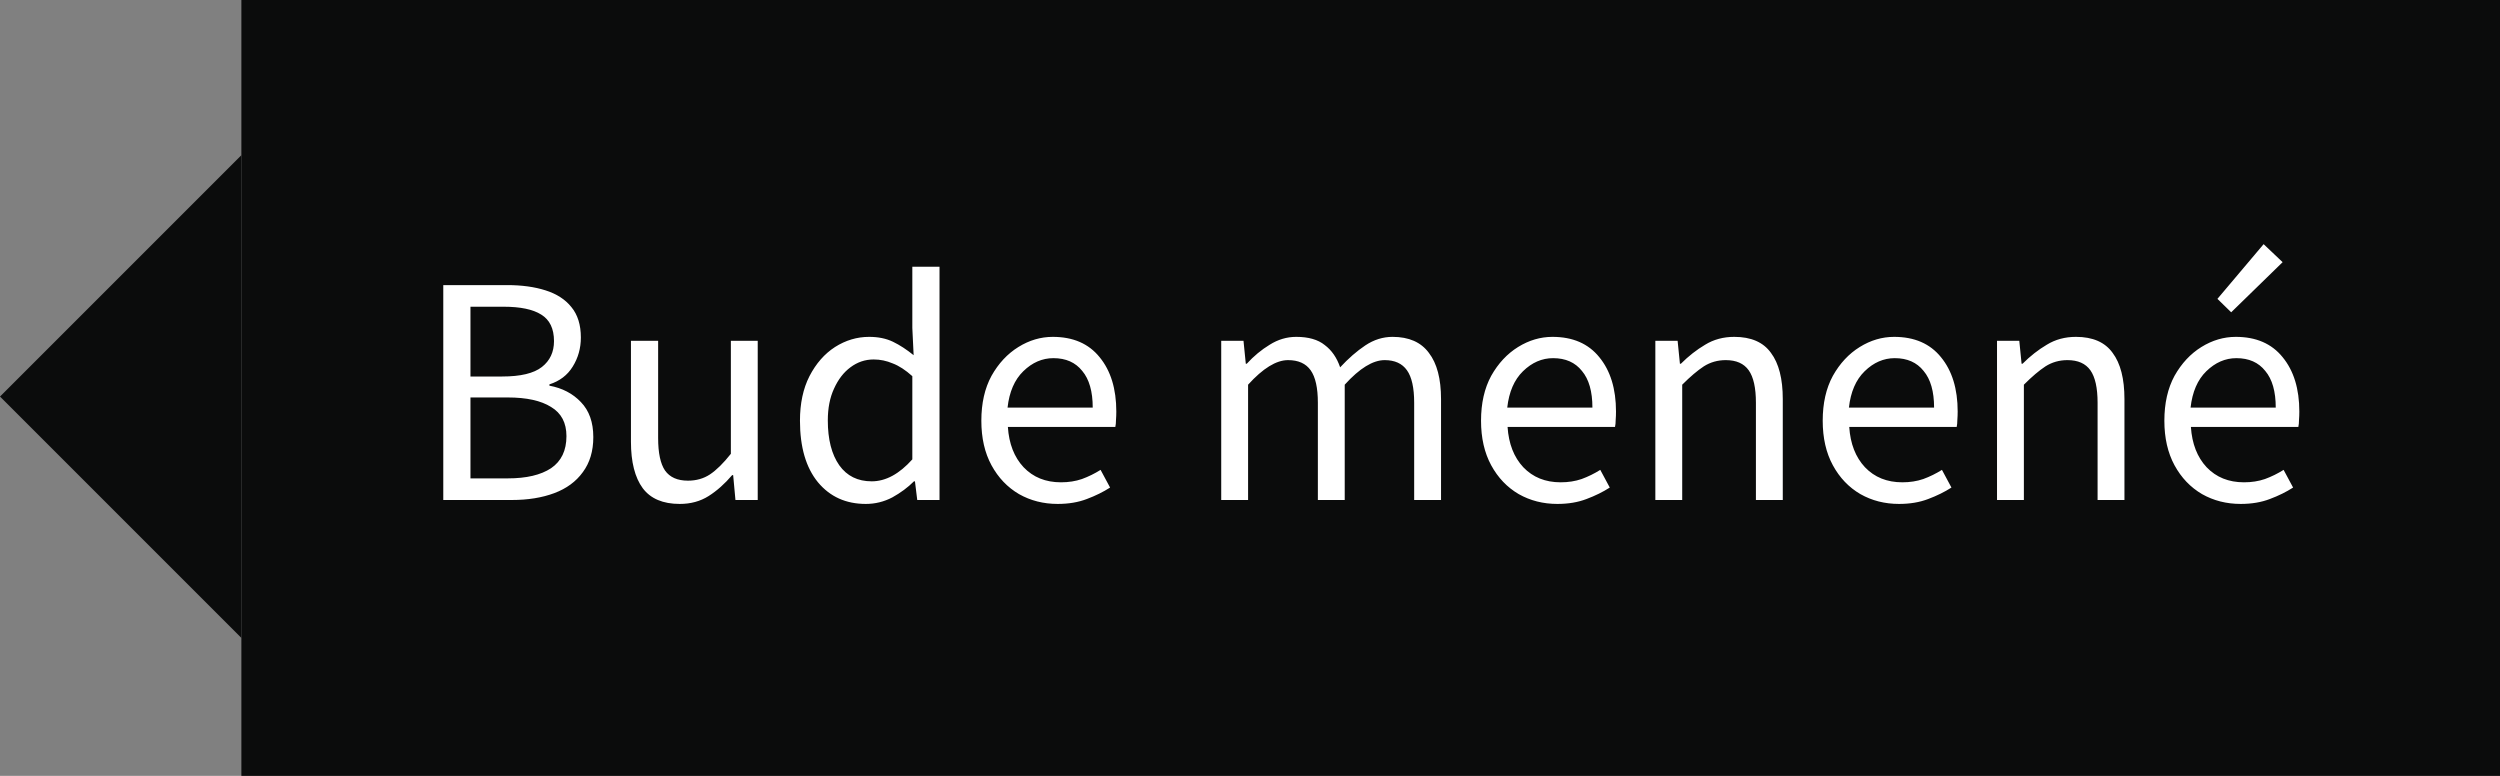
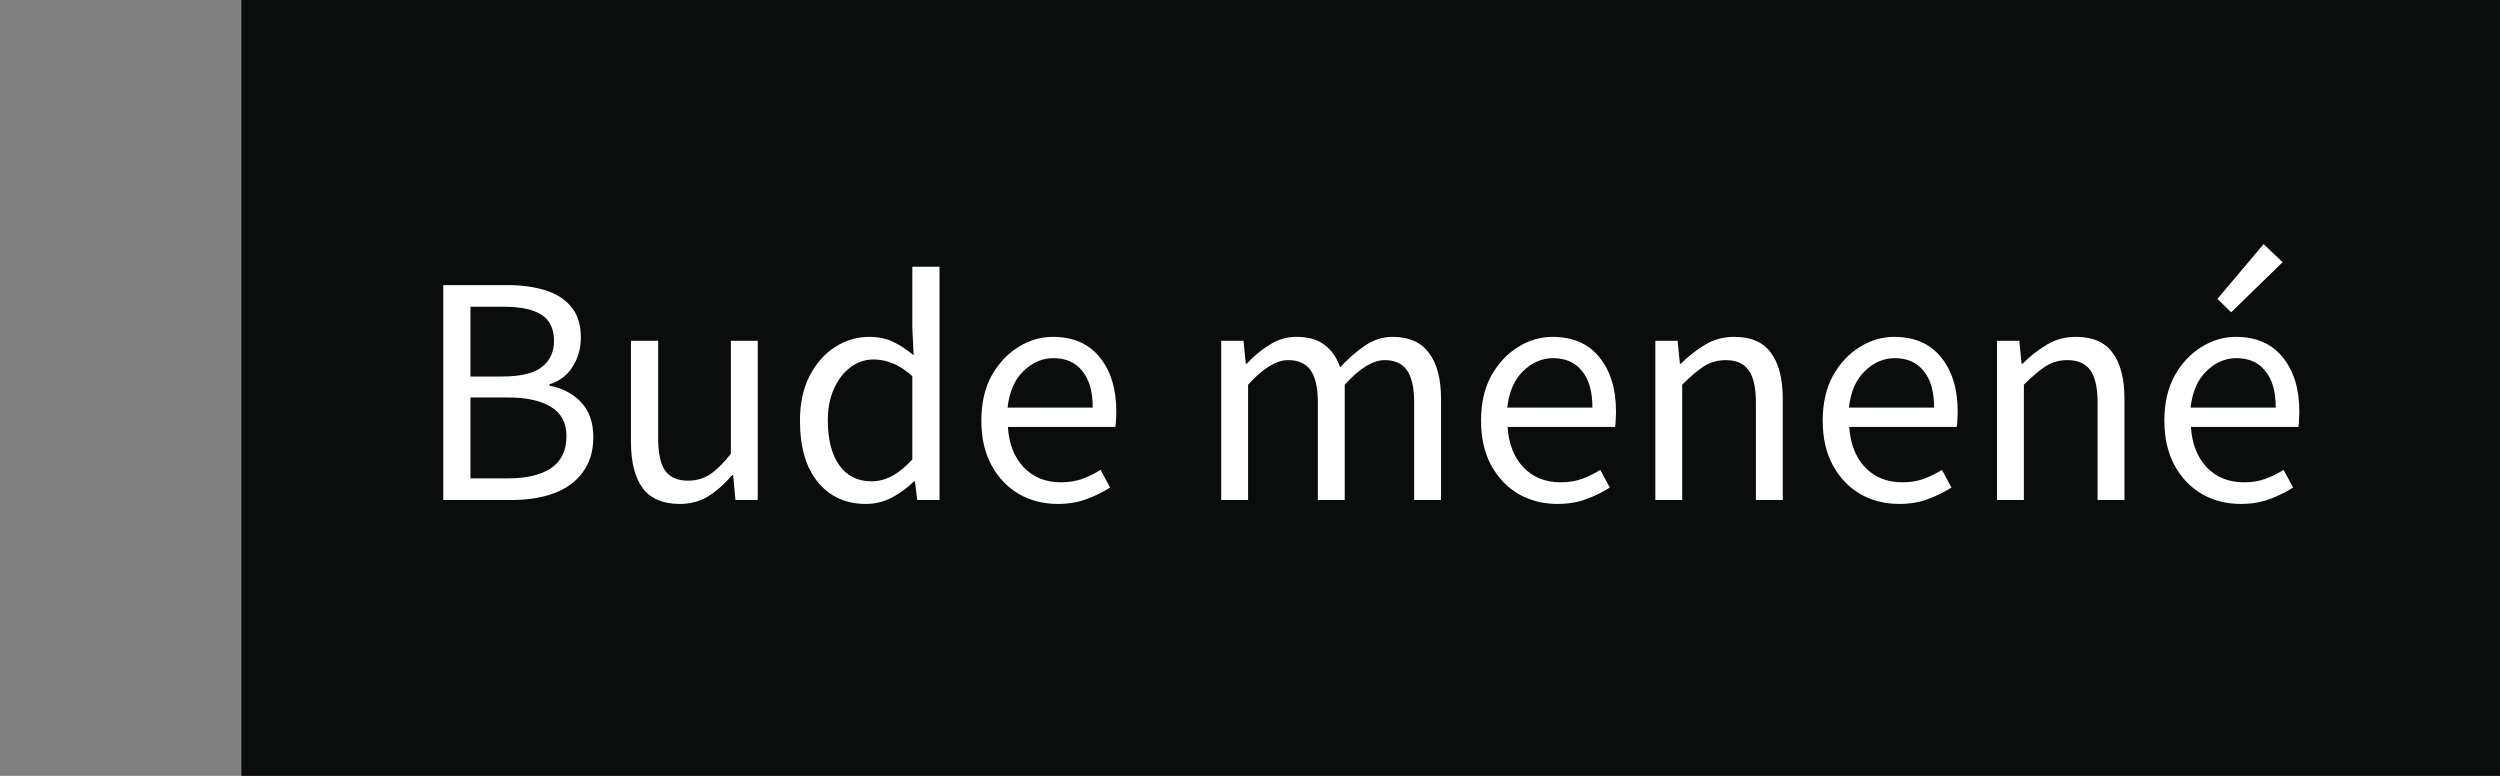
<svg xmlns="http://www.w3.org/2000/svg" width="145" height="45" viewBox="0 0 145 45" fill="none">
  <rect x="0" y="0" width="145" height="45" fill="#808080" stroke="none" />
  <rect width="131" height="45" transform="translate(14)" fill="#0B0C0C" />
  <path d="M25.71 29V16.536H29.415C30.264 16.536 31.005 16.637 31.638 16.84C32.284 17.043 32.784 17.366 33.139 17.809C33.506 18.252 33.69 18.841 33.69 19.576C33.69 20.197 33.532 20.76 33.215 21.267C32.911 21.761 32.461 22.103 31.866 22.293V22.369C32.613 22.508 33.221 22.825 33.69 23.319C34.171 23.813 34.412 24.491 34.412 25.352C34.412 26.163 34.209 26.84 33.804 27.385C33.411 27.93 32.86 28.335 32.151 28.601C31.442 28.867 30.618 29 29.681 29H25.71ZM27.287 21.837H29.13C30.194 21.837 30.96 21.653 31.429 21.286C31.898 20.919 32.132 20.418 32.132 19.785C32.132 19.063 31.885 18.55 31.391 18.246C30.91 17.942 30.181 17.79 29.206 17.79H27.287V21.837ZM27.287 27.746H29.453C30.53 27.746 31.366 27.55 31.961 27.157C32.556 26.752 32.854 26.131 32.854 25.295C32.854 24.522 32.556 23.959 31.961 23.604C31.378 23.237 30.542 23.053 29.453 23.053H27.287V27.746ZM39.426 29.228C38.451 29.228 37.735 28.924 37.279 28.316C36.823 27.695 36.595 26.796 36.595 25.618V19.766H38.172V25.409C38.172 26.27 38.305 26.897 38.571 27.29C38.85 27.683 39.293 27.879 39.901 27.879C40.382 27.879 40.807 27.759 41.174 27.518C41.554 27.265 41.959 26.866 42.39 26.321V19.766H43.948V29H42.656L42.523 27.556H42.466C42.035 28.063 41.579 28.468 41.098 28.772C40.617 29.076 40.059 29.228 39.426 29.228ZM50.217 29.228C49.064 29.228 48.139 28.81 47.443 27.974C46.746 27.125 46.398 25.935 46.398 24.402C46.398 23.401 46.581 22.54 46.949 21.818C47.329 21.083 47.823 20.52 48.431 20.127C49.051 19.734 49.71 19.538 50.407 19.538C50.939 19.538 51.401 19.633 51.794 19.823C52.187 20.013 52.586 20.273 52.991 20.602L52.915 19.025V15.472H54.492V29H53.2L53.067 27.917H53.01C52.655 28.272 52.237 28.582 51.756 28.848C51.275 29.101 50.761 29.228 50.217 29.228ZM50.559 27.917C51.37 27.917 52.155 27.493 52.915 26.644V21.818C52.522 21.463 52.142 21.216 51.775 21.077C51.42 20.925 51.053 20.849 50.673 20.849C50.179 20.849 49.729 21.001 49.324 21.305C48.931 21.596 48.614 22.008 48.374 22.54C48.133 23.059 48.013 23.674 48.013 24.383C48.013 25.485 48.234 26.353 48.678 26.986C49.121 27.607 49.748 27.917 50.559 27.917ZM61.345 29.228C60.522 29.228 59.774 29.038 59.103 28.658C58.432 28.265 57.9 27.708 57.507 26.986C57.114 26.264 56.918 25.403 56.918 24.402C56.918 23.389 57.114 22.521 57.507 21.799C57.912 21.077 58.432 20.52 59.065 20.127C59.698 19.734 60.363 19.538 61.06 19.538C62.238 19.538 63.144 19.931 63.777 20.716C64.423 21.501 64.746 22.553 64.746 23.87C64.746 24.035 64.74 24.199 64.727 24.364C64.727 24.516 64.714 24.649 64.689 24.763H58.457C58.52 25.738 58.824 26.517 59.369 27.1C59.926 27.683 60.648 27.974 61.535 27.974C61.978 27.974 62.384 27.911 62.751 27.784C63.131 27.645 63.492 27.467 63.834 27.252L64.385 28.278C63.992 28.531 63.543 28.753 63.036 28.943C62.542 29.133 61.978 29.228 61.345 29.228ZM58.438 23.642H63.378C63.378 22.705 63.175 21.995 62.77 21.514C62.377 21.02 61.82 20.773 61.098 20.773C60.452 20.773 59.869 21.026 59.35 21.533C58.843 22.027 58.539 22.73 58.438 23.642ZM70.831 29V19.766H72.123L72.256 21.096H72.313C72.719 20.653 73.162 20.285 73.643 19.994C74.125 19.69 74.638 19.538 75.182 19.538C75.892 19.538 76.443 19.696 76.835 20.013C77.241 20.317 77.538 20.748 77.728 21.305C78.21 20.786 78.697 20.361 79.191 20.032C79.685 19.703 80.211 19.538 80.768 19.538C81.718 19.538 82.421 19.848 82.877 20.469C83.346 21.077 83.58 21.97 83.58 23.148V29H82.022V23.357C82.022 22.496 81.883 21.869 81.604 21.476C81.326 21.083 80.895 20.887 80.312 20.887C79.628 20.887 78.856 21.362 77.994 22.312V29H76.436V23.357C76.436 22.496 76.297 21.869 76.018 21.476C75.74 21.083 75.303 20.887 74.707 20.887C74.023 20.887 73.251 21.362 72.389 22.312V29H70.831ZM90.327 29.228C89.504 29.228 88.757 29.038 88.085 28.658C87.414 28.265 86.882 27.708 86.489 26.986C86.097 26.264 85.9 25.403 85.9 24.402C85.9 23.389 86.097 22.521 86.489 21.799C86.895 21.077 87.414 20.52 88.047 20.127C88.681 19.734 89.346 19.538 90.042 19.538C91.22 19.538 92.126 19.931 92.759 20.716C93.405 21.501 93.728 22.553 93.728 23.87C93.728 24.035 93.722 24.199 93.709 24.364C93.709 24.516 93.697 24.649 93.671 24.763H87.439C87.503 25.738 87.807 26.517 88.351 27.1C88.909 27.683 89.631 27.974 90.517 27.974C90.961 27.974 91.366 27.911 91.733 27.784C92.113 27.645 92.474 27.467 92.816 27.252L93.367 28.278C92.975 28.531 92.525 28.753 92.018 28.943C91.524 29.133 90.961 29.228 90.327 29.228ZM87.42 23.642H92.36C92.36 22.705 92.158 21.995 91.752 21.514C91.36 21.02 90.802 20.773 90.08 20.773C89.434 20.773 88.852 21.026 88.332 21.533C87.826 22.027 87.522 22.73 87.42 23.642ZM96.01 29V19.766H97.302L97.435 21.096H97.492C97.936 20.653 98.404 20.285 98.898 19.994C99.392 19.69 99.956 19.538 100.589 19.538C101.564 19.538 102.274 19.848 102.717 20.469C103.173 21.077 103.401 21.97 103.401 23.148V29H101.843V23.357C101.843 22.496 101.704 21.869 101.425 21.476C101.146 21.083 100.703 20.887 100.095 20.887C99.626 20.887 99.202 21.007 98.822 21.248C98.455 21.489 98.037 21.843 97.568 22.312V29H96.01ZM110.144 29.228C109.32 29.228 108.573 29.038 107.902 28.658C107.23 28.265 106.698 27.708 106.306 26.986C105.913 26.264 105.717 25.403 105.717 24.402C105.717 23.389 105.913 22.521 106.306 21.799C106.711 21.077 107.23 20.52 107.864 20.127C108.497 19.734 109.162 19.538 109.859 19.538C111.037 19.538 111.942 19.931 112.576 20.716C113.222 21.501 113.545 22.553 113.545 23.87C113.545 24.035 113.538 24.199 113.526 24.364C113.526 24.516 113.513 24.649 113.488 24.763H107.256C107.319 25.738 107.623 26.517 108.168 27.1C108.725 27.683 109.447 27.974 110.334 27.974C110.777 27.974 111.182 27.911 111.55 27.784C111.93 27.645 112.291 27.467 112.633 27.252L113.184 28.278C112.791 28.531 112.341 28.753 111.835 28.943C111.341 29.133 110.777 29.228 110.144 29.228ZM107.237 23.642H112.177C112.177 22.705 111.974 21.995 111.569 21.514C111.176 21.02 110.619 20.773 109.897 20.773C109.251 20.773 108.668 21.026 108.149 21.533C107.642 22.027 107.338 22.73 107.237 23.642ZM115.827 29V19.766H117.119L117.252 21.096H117.309C117.752 20.653 118.221 20.285 118.715 19.994C119.209 19.69 119.772 19.538 120.406 19.538C121.381 19.538 122.09 19.848 122.534 20.469C122.99 21.077 123.218 21.97 123.218 23.148V29H121.66V23.357C121.66 22.496 121.52 21.869 121.242 21.476C120.963 21.083 120.52 20.887 119.912 20.887C119.443 20.887 119.019 21.007 118.639 21.248C118.271 21.489 117.853 21.843 117.385 22.312V29H115.827ZM129.96 29.228C129.137 29.228 128.39 29.038 127.718 28.658C127.047 28.265 126.515 27.708 126.122 26.986C125.73 26.264 125.533 25.403 125.533 24.402C125.533 23.389 125.73 22.521 126.122 21.799C126.528 21.077 127.047 20.52 127.68 20.127C128.314 19.734 128.979 19.538 129.675 19.538C130.853 19.538 131.759 19.931 132.392 20.716C133.038 21.501 133.361 22.553 133.361 23.87C133.361 24.035 133.355 24.199 133.342 24.364C133.342 24.516 133.33 24.649 133.304 24.763H127.072C127.136 25.738 127.44 26.517 127.984 27.1C128.542 27.683 129.264 27.974 130.15 27.974C130.594 27.974 130.999 27.911 131.366 27.784C131.746 27.645 132.107 27.467 132.449 27.252L133 28.278C132.608 28.531 132.158 28.753 131.651 28.943C131.157 29.133 130.594 29.228 129.96 29.228ZM127.053 23.642H131.993C131.993 22.705 131.791 21.995 131.385 21.514C130.993 21.02 130.435 20.773 129.713 20.773C129.067 20.773 128.485 21.026 127.965 21.533C127.459 22.027 127.155 22.73 127.053 23.642ZM129.409 18.113L128.611 17.334L131.29 14.161L132.392 15.206L129.409 18.113Z" fill="white" />
-   <path fill-rule="evenodd" clip-rule="evenodd" d="M14 37L14 9L0 23L14 37Z" fill="#0B0C0C" />
</svg>